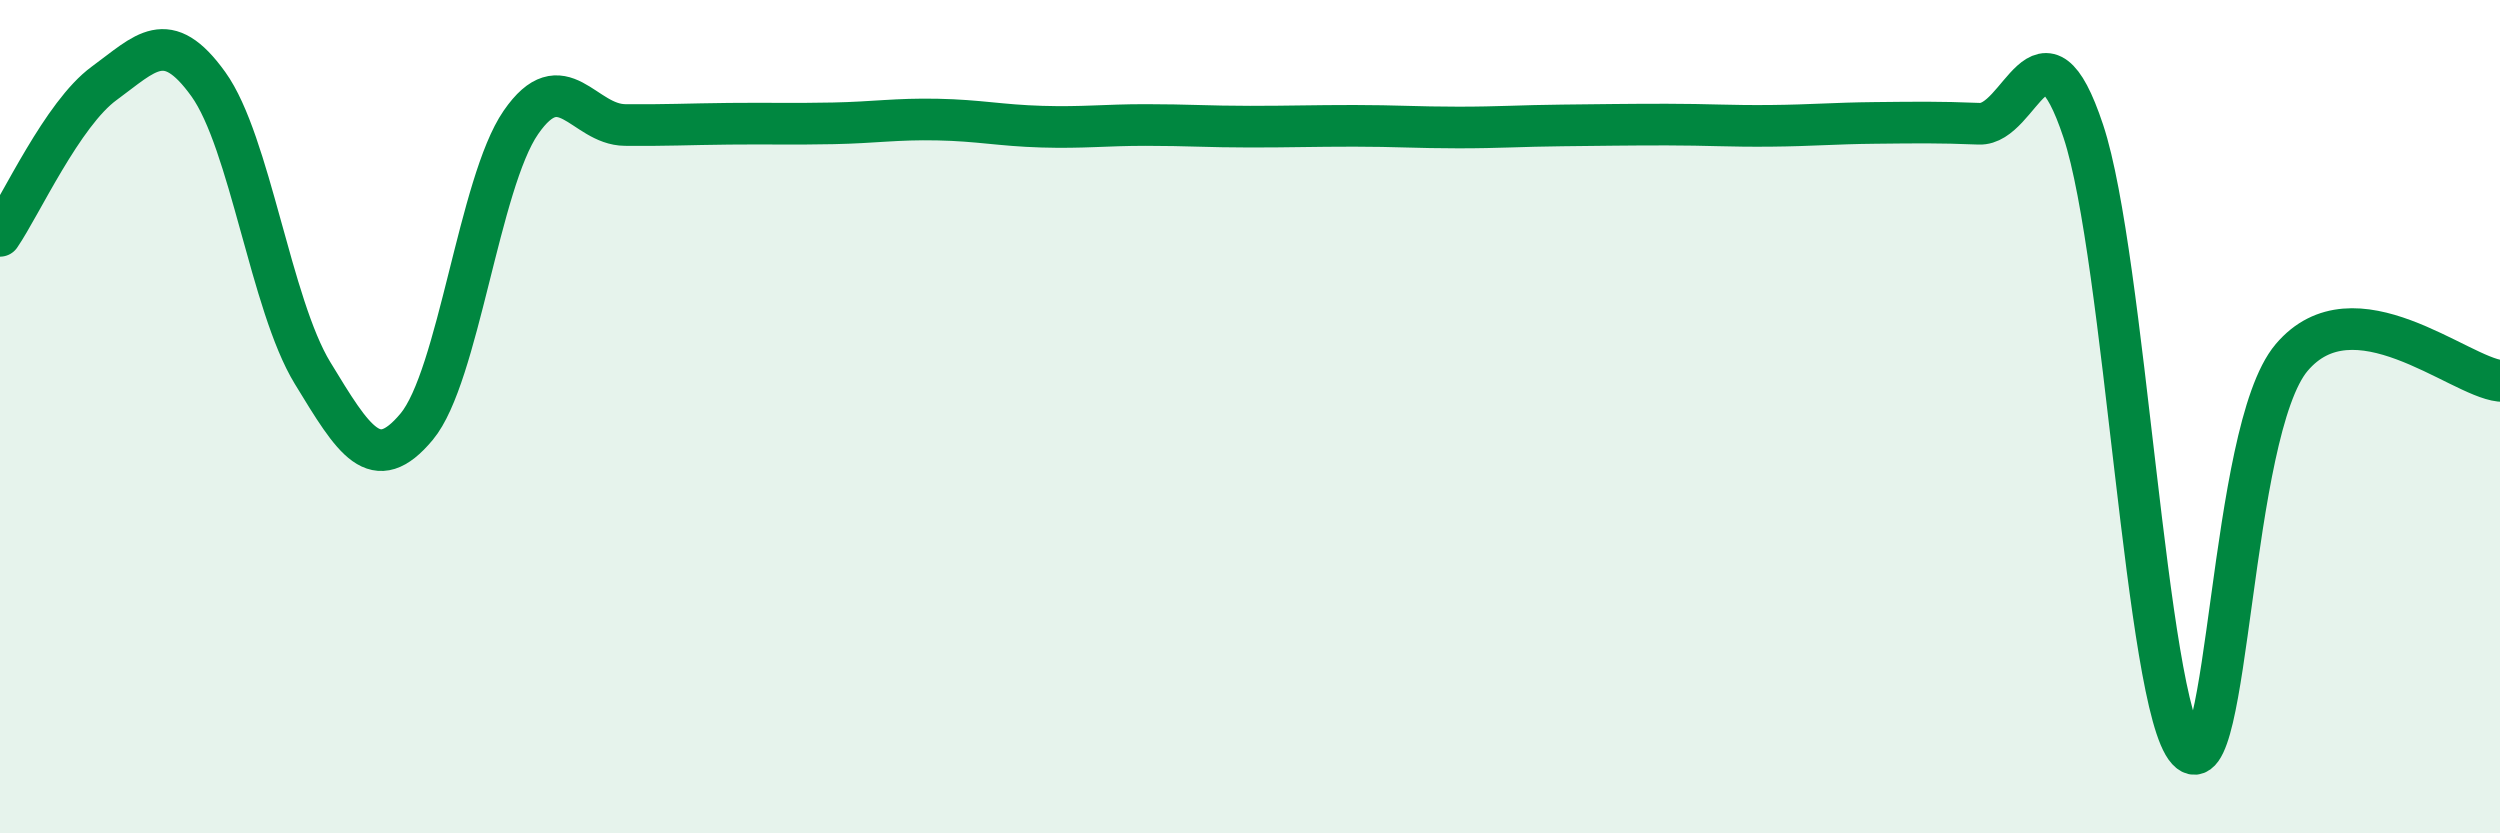
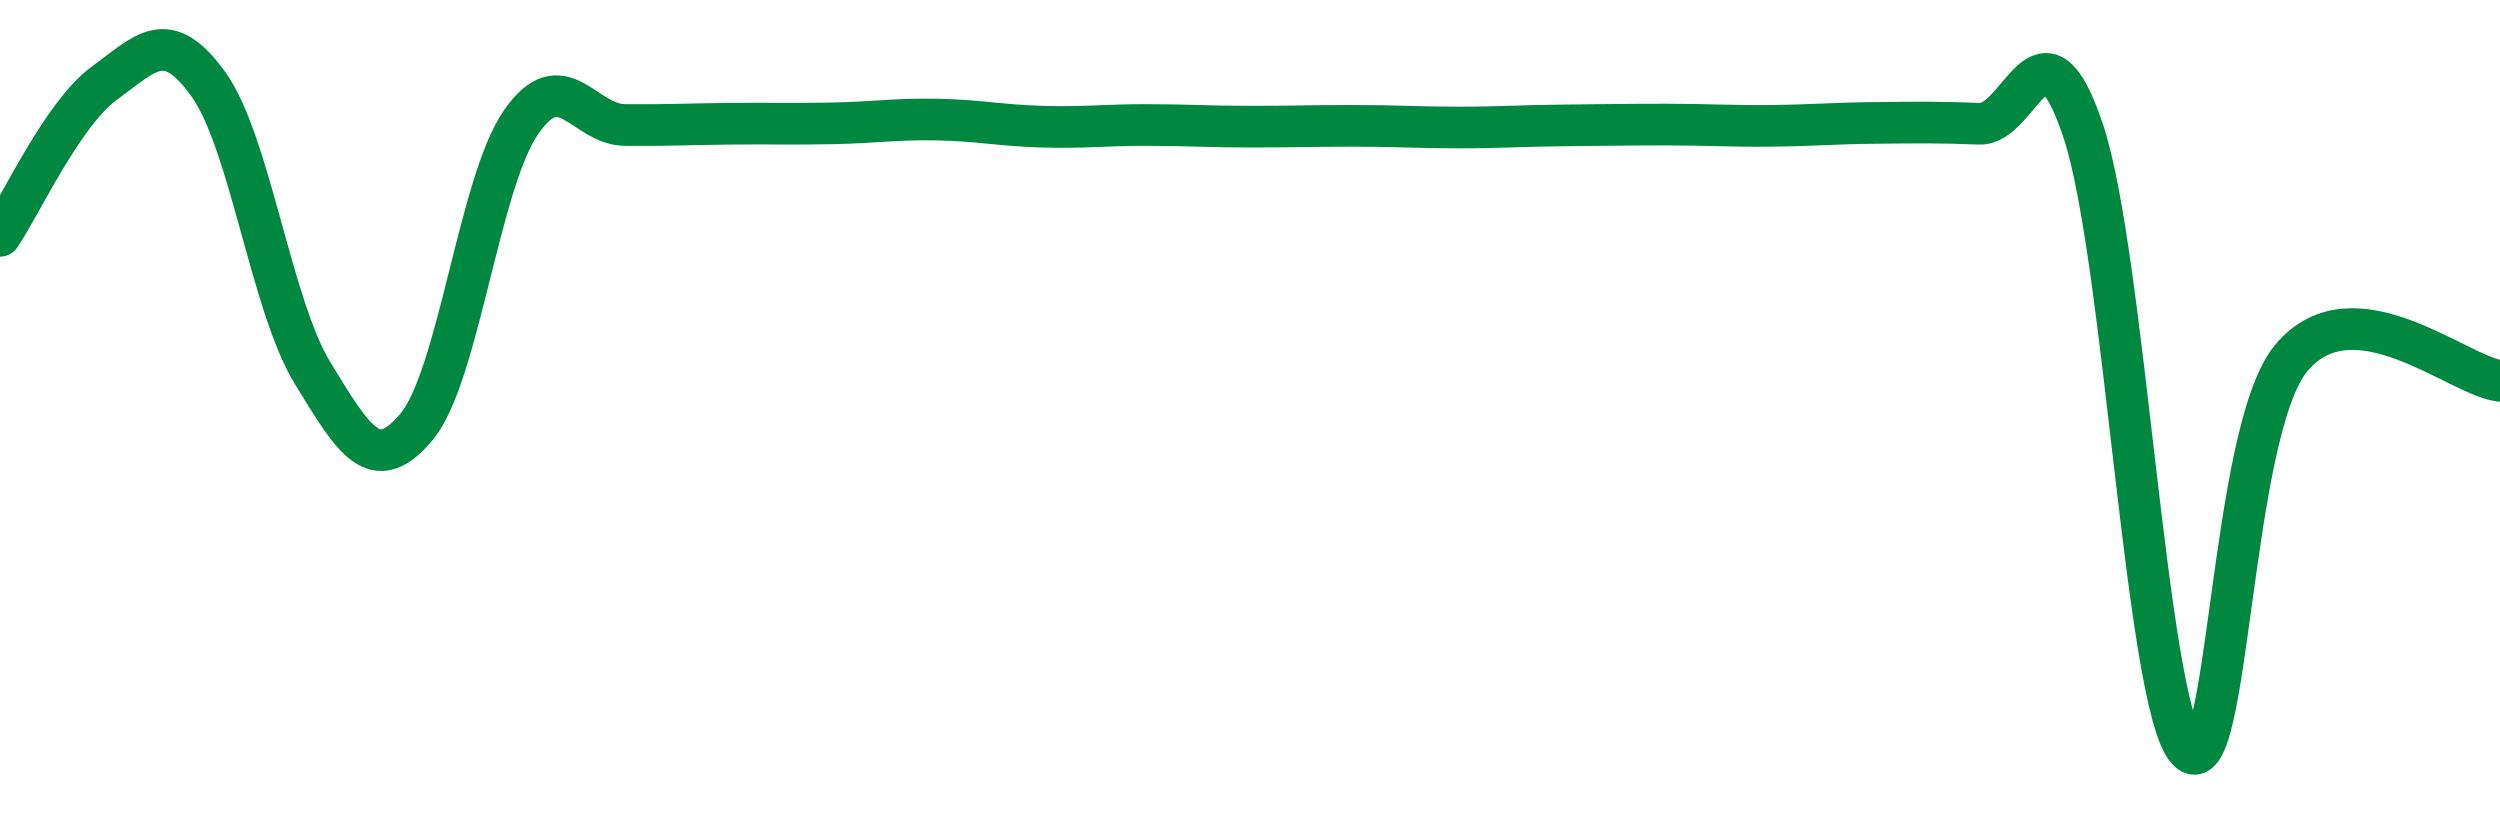
<svg xmlns="http://www.w3.org/2000/svg" width="60" height="20" viewBox="0 0 60 20">
-   <path d="M 0,5.66 C 0.5,4.93 1.5,2.73 2.5,2 C 3.5,1.27 4,0.63 5,2.02 C 6,3.41 6.5,7.31 7.5,8.95 C 8.5,10.59 9,11.44 10,10.24 C 11,9.04 11.5,4.39 12.5,2.94 C 13.5,1.49 14,2.99 15,3 C 16,3.01 16.5,2.98 17.5,2.97 C 18.5,2.96 19,2.98 20,2.96 C 21,2.94 21.5,2.85 22.5,2.87 C 23.5,2.89 24,3.01 25,3.04 C 26,3.07 26.5,3 27.5,3 C 28.5,3 29,3.04 30,3.04 C 31,3.04 31.5,3.02 32.5,3.02 C 33.5,3.02 34,3.06 35,3.06 C 36,3.06 36.5,3.02 37.5,3.01 C 38.5,3 39,2.99 40,2.99 C 41,2.99 41.5,3.03 42.5,3.02 C 43.5,3.01 44,2.96 45,2.95 C 46,2.94 46.5,2.93 47.5,2.97 C 48.5,3.01 49,0.14 50,3.15 C 51,6.16 51.5,16.91 52.5,18 C 53.5,19.09 53.5,10.35 55,8.58 C 56.5,6.81 59,9.03 60,9.14L60 20L0 20Z" fill="#008740" opacity="0.1" stroke-linecap="round" stroke-linejoin="round" />
  <path d="M 0,5.66 C 0.5,4.93 1.5,2.73 2.5,2 C 3.5,1.27 4,0.63 5,2.02 C 6,3.41 6.5,7.31 7.5,8.95 C 8.5,10.59 9,11.44 10,10.24 C 11,9.04 11.5,4.39 12.5,2.94 C 13.5,1.49 14,2.99 15,3 C 16,3.01 16.5,2.98 17.5,2.97 C 18.5,2.96 19,2.98 20,2.96 C 21,2.94 21.5,2.85 22.5,2.87 C 23.5,2.89 24,3.01 25,3.04 C 26,3.07 26.5,3 27.5,3 C 28.5,3 29,3.04 30,3.04 C 31,3.04 31.5,3.02 32.5,3.02 C 33.5,3.02 34,3.06 35,3.06 C 36,3.06 36.5,3.02 37.5,3.01 C 38.5,3 39,2.99 40,2.99 C 41,2.99 41.5,3.03 42.5,3.02 C 43.5,3.01 44,2.96 45,2.95 C 46,2.94 46.5,2.93 47.5,2.97 C 48.5,3.01 49,0.14 50,3.15 C 51,6.16 51.5,16.91 52.5,18 C 53.5,19.09 53.5,10.35 55,8.58 C 56.5,6.81 59,9.03 60,9.14" stroke="#008740" stroke-width="1" fill="none" stroke-linecap="round" stroke-linejoin="round" />
</svg>